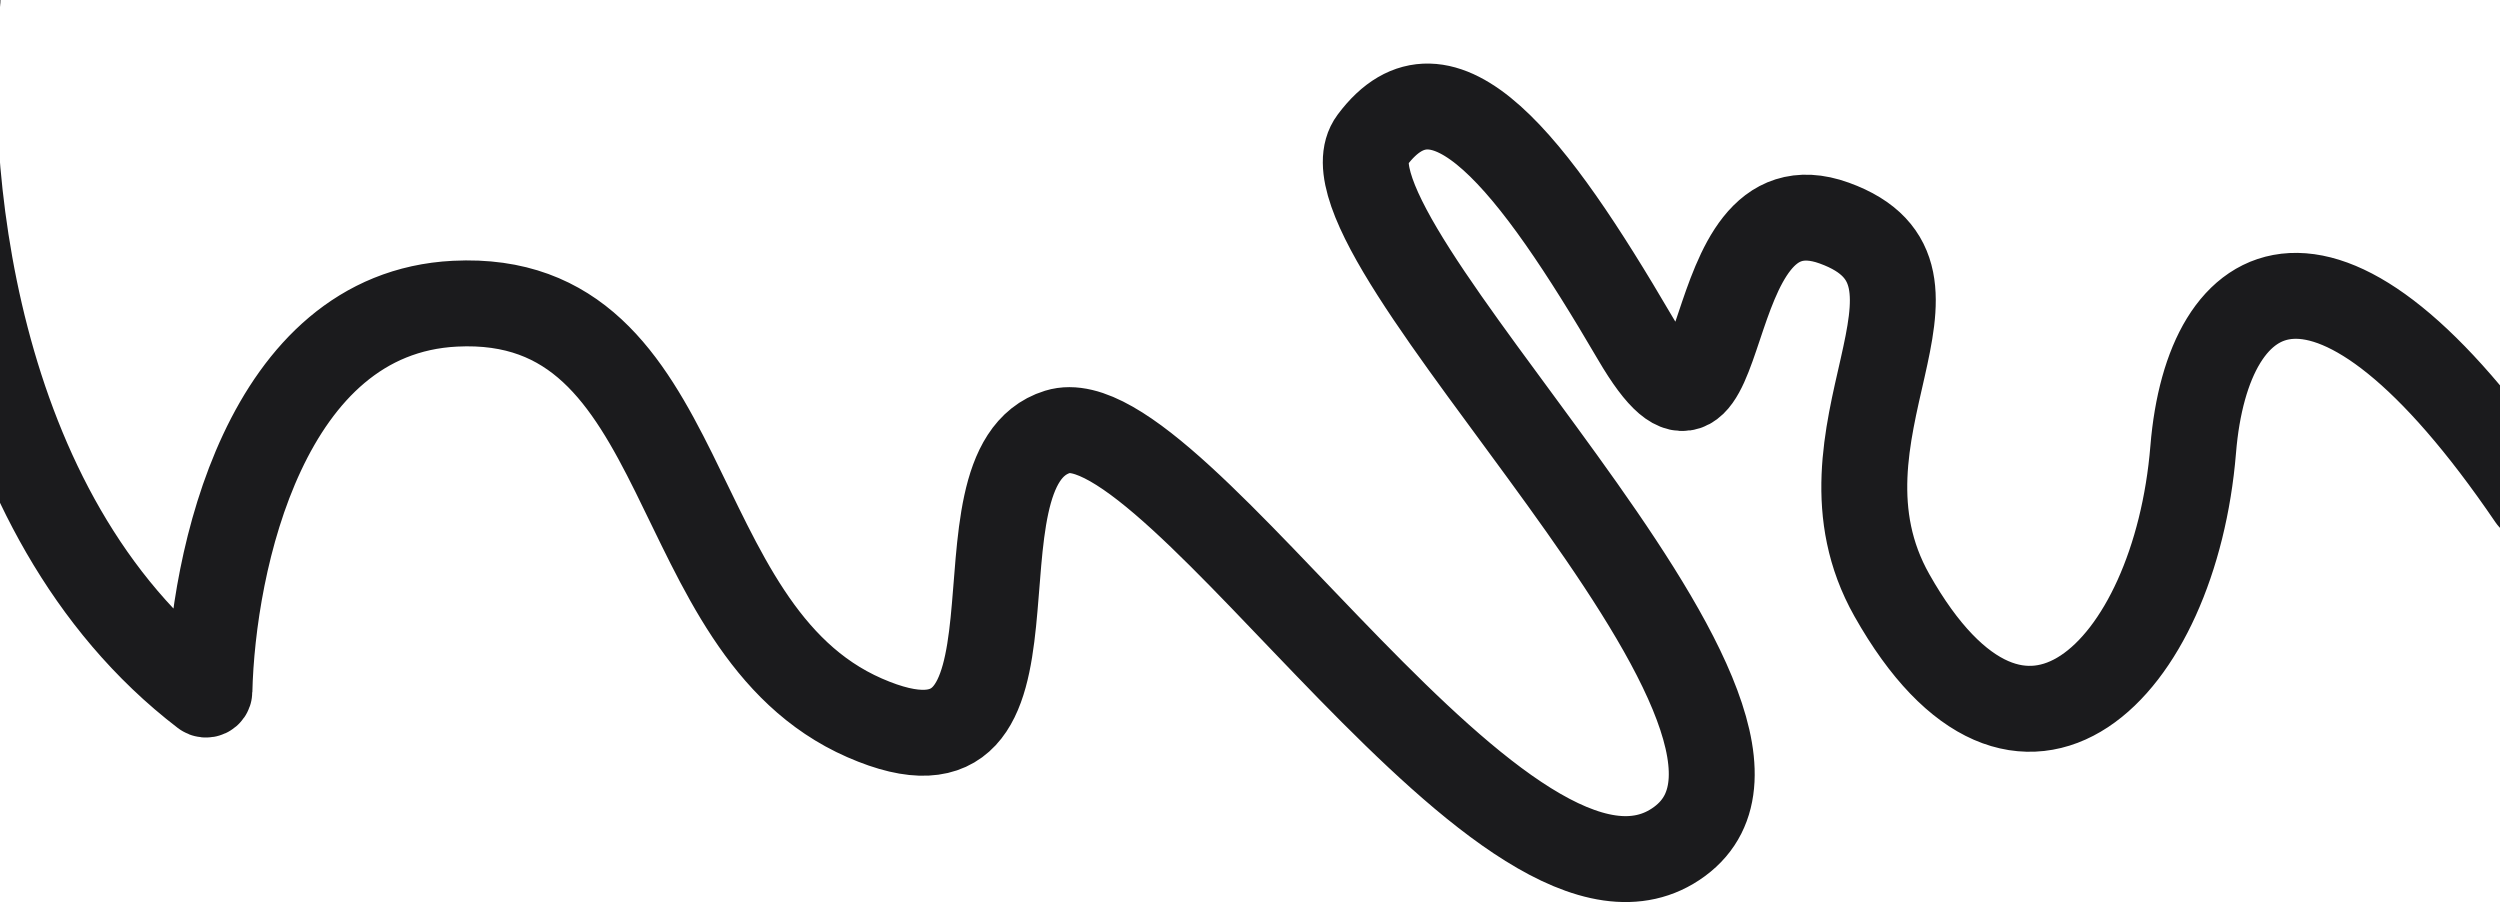
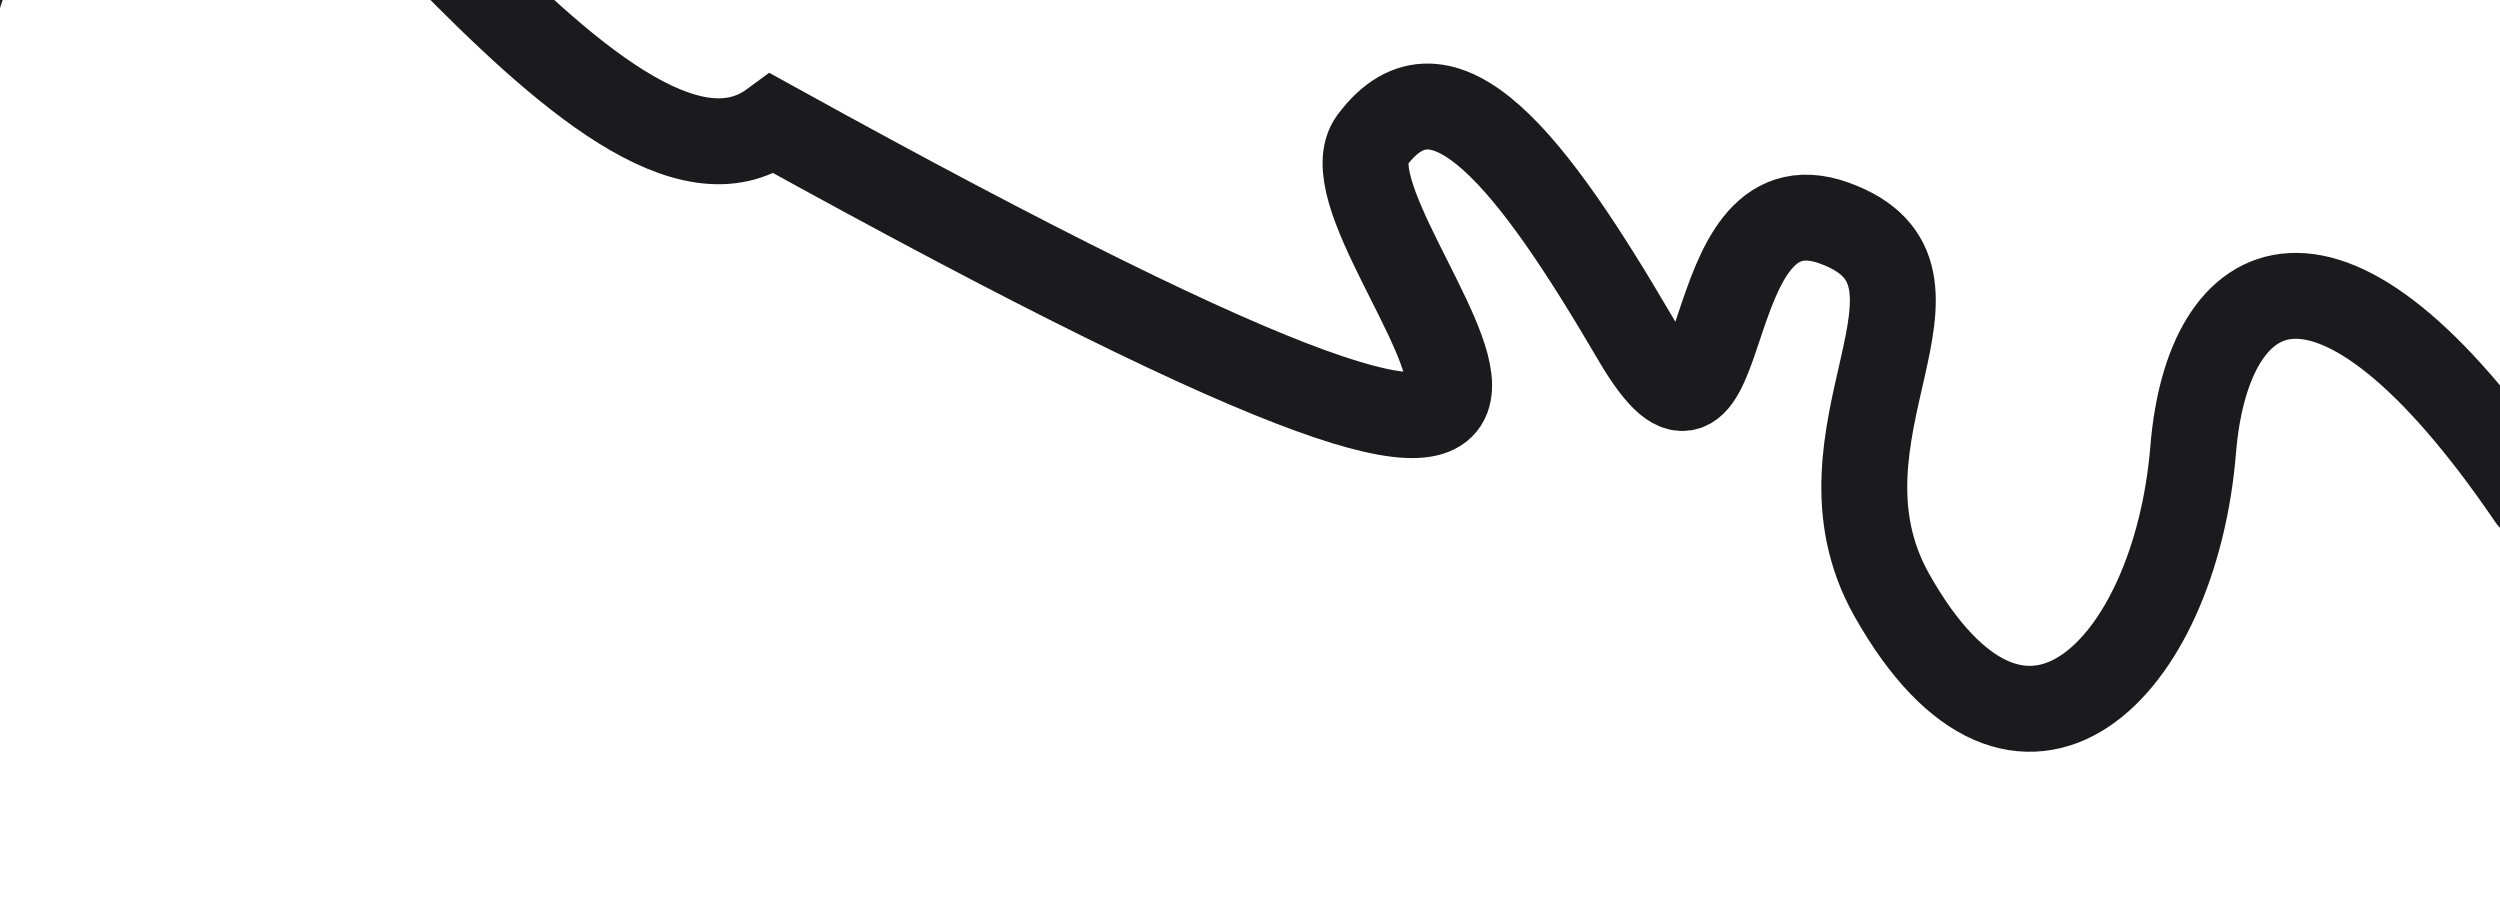
<svg xmlns="http://www.w3.org/2000/svg" class="snake" width="1455" height="526" viewBox="0 0 1455 526" fill="none">
-   <path d="M-24.726 0c-9.54 91.217 6 298.665 143.385 403.822 1.298.994 3.179.137 3.217-1.498 1.76-75.338 32.346-220.017 142.939-225.576 140.651-7.07 119.465 188.961 238.341 241.021s43.549-145.255 112.403-166.465 264.236 310.435 361.926 238.45C1075.18 417.769 757.387 136.9 798.582 81.626s93.571 13.497 153.009 115.047c59.439 101.55 32.368-97.051 115.939-66.843 83.56 30.208-19.63 122.332 33.54 216.597 75.41 133.686 164.86 43.705 175.37-84.839 8.43-103.076 78.86-144.613 196.56 28.279" stroke="#1B1B1D" stroke-width="50" stroke-linecap="round" />
+   <path d="M-24.726 0s43.549-145.255 112.403-166.465 264.236 310.435 361.926 238.45C1075.18 417.769 757.387 136.9 798.582 81.626s93.571 13.497 153.009 115.047c59.439 101.55 32.368-97.051 115.939-66.843 83.56 30.208-19.63 122.332 33.54 216.597 75.41 133.686 164.86 43.705 175.37-84.839 8.43-103.076 78.86-144.613 196.56 28.279" stroke="#1B1B1D" stroke-width="50" stroke-linecap="round" />
</svg>